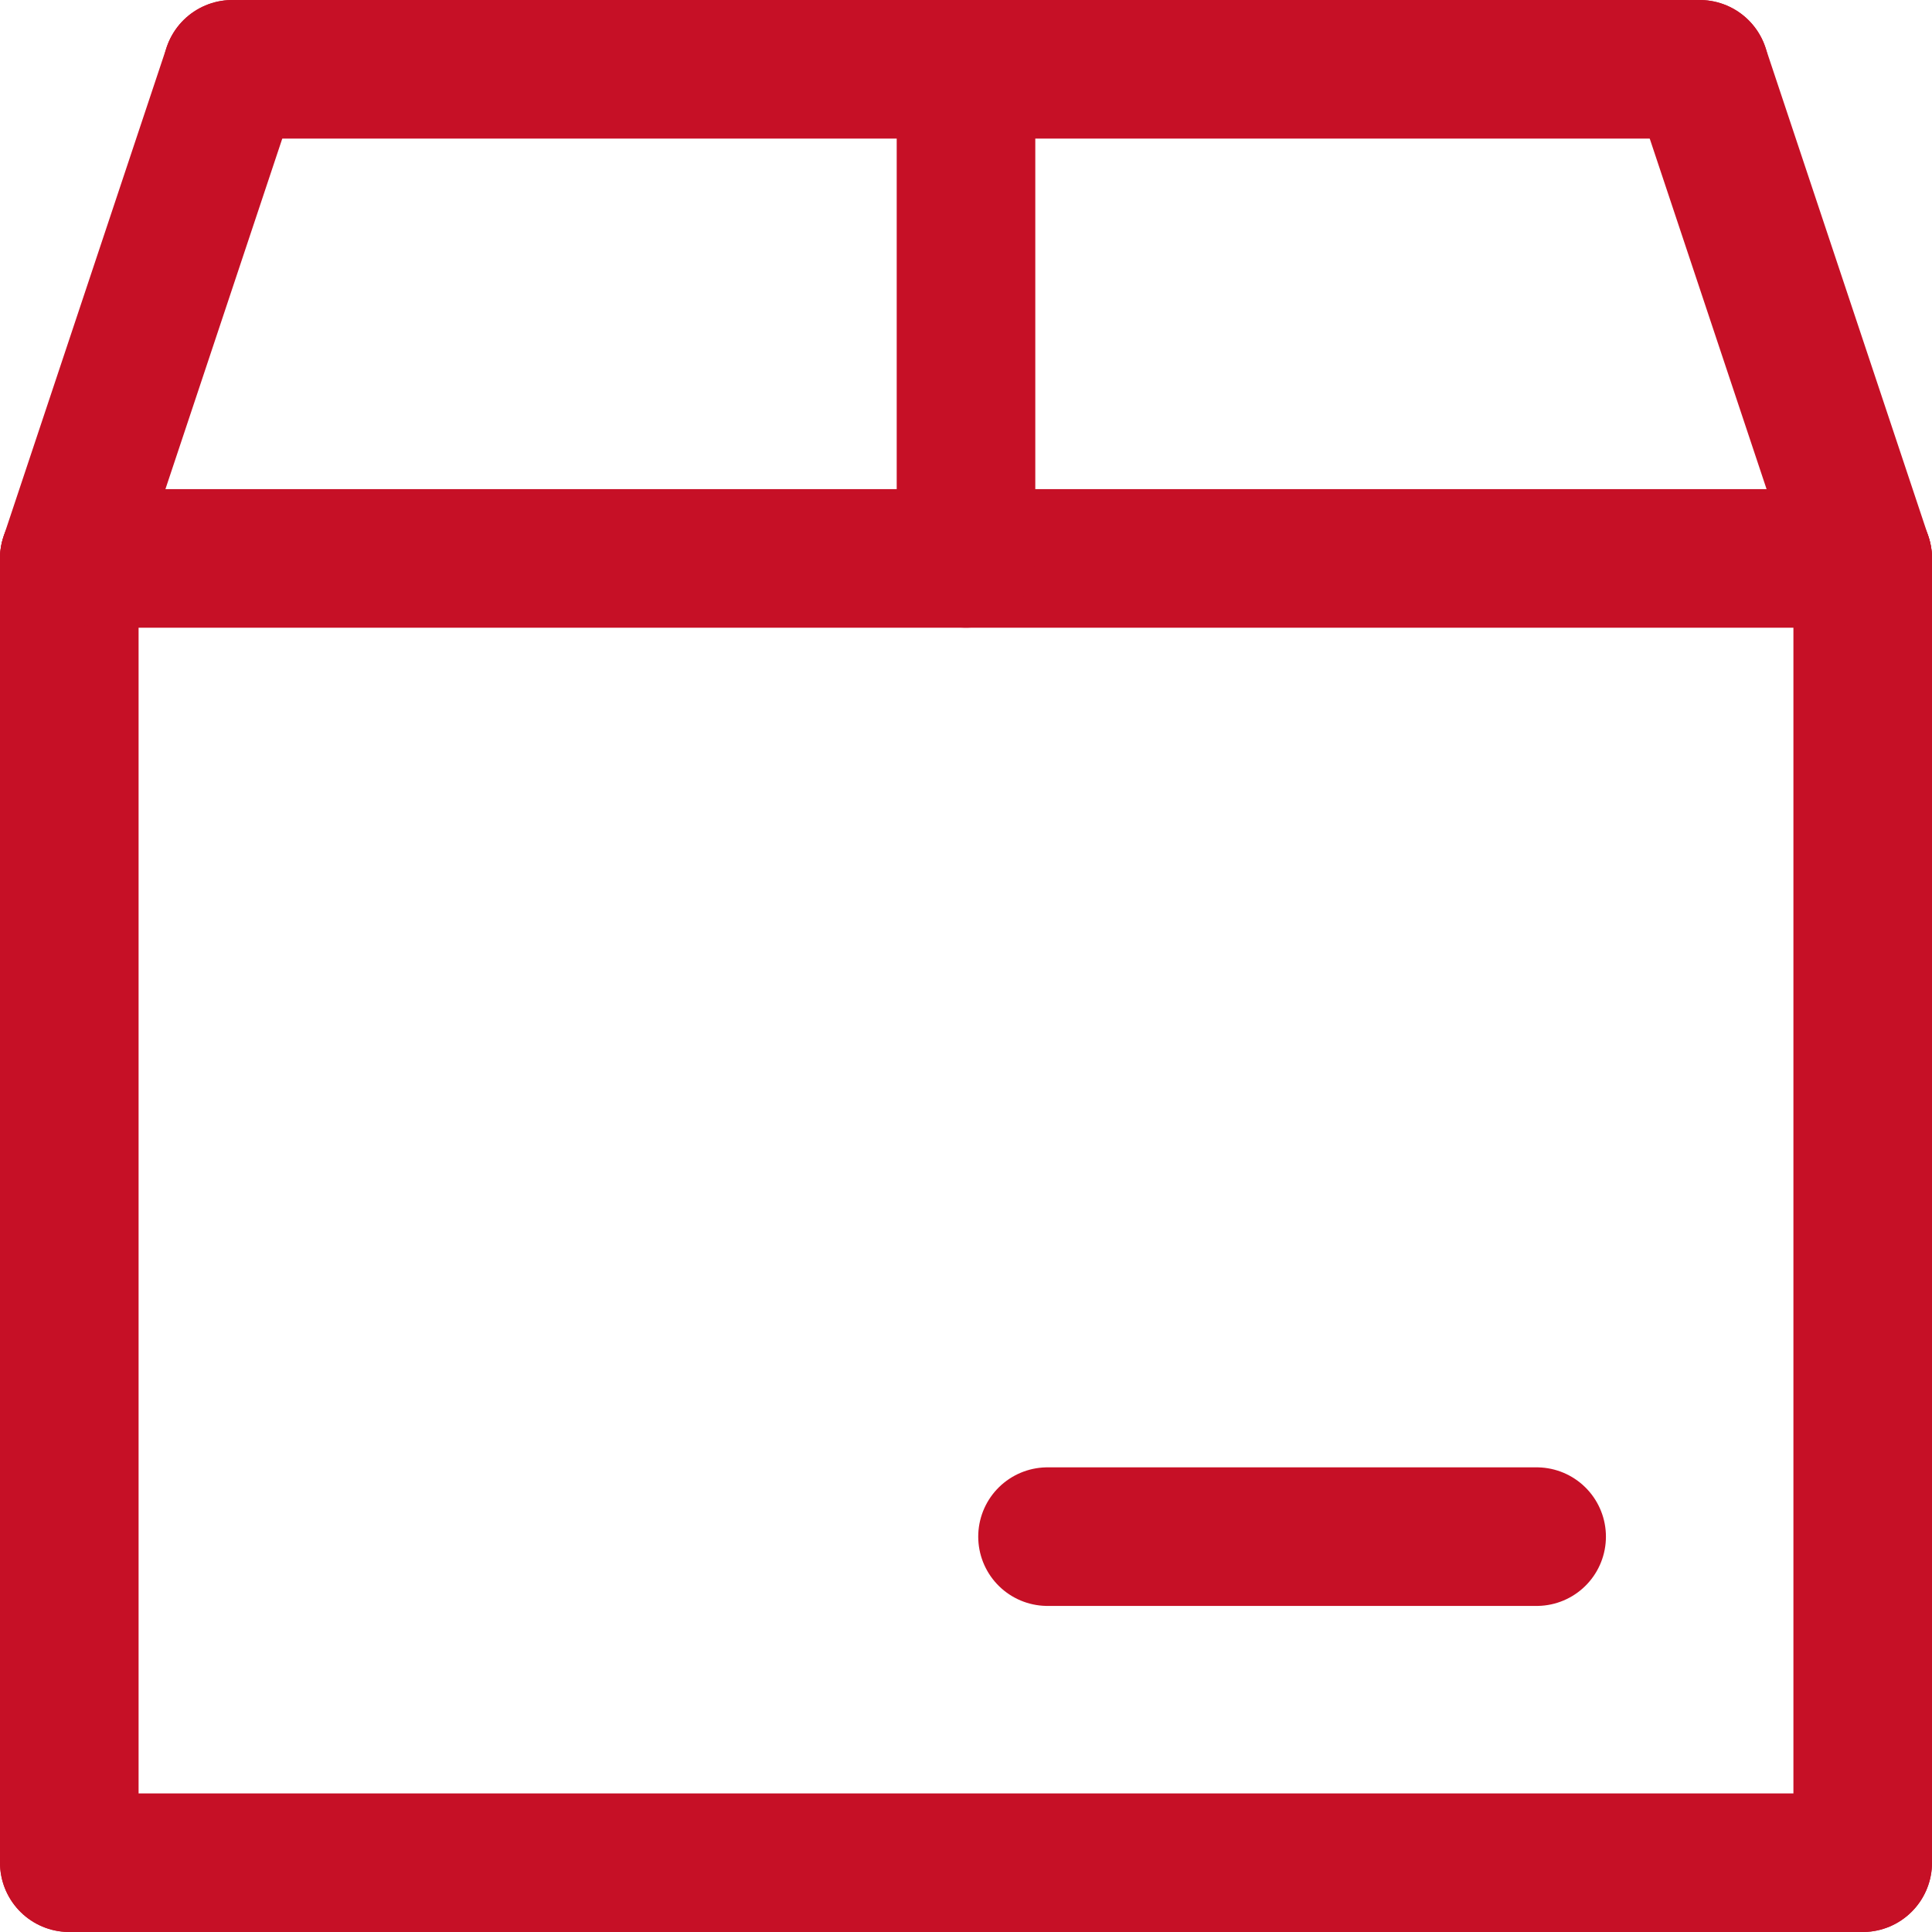
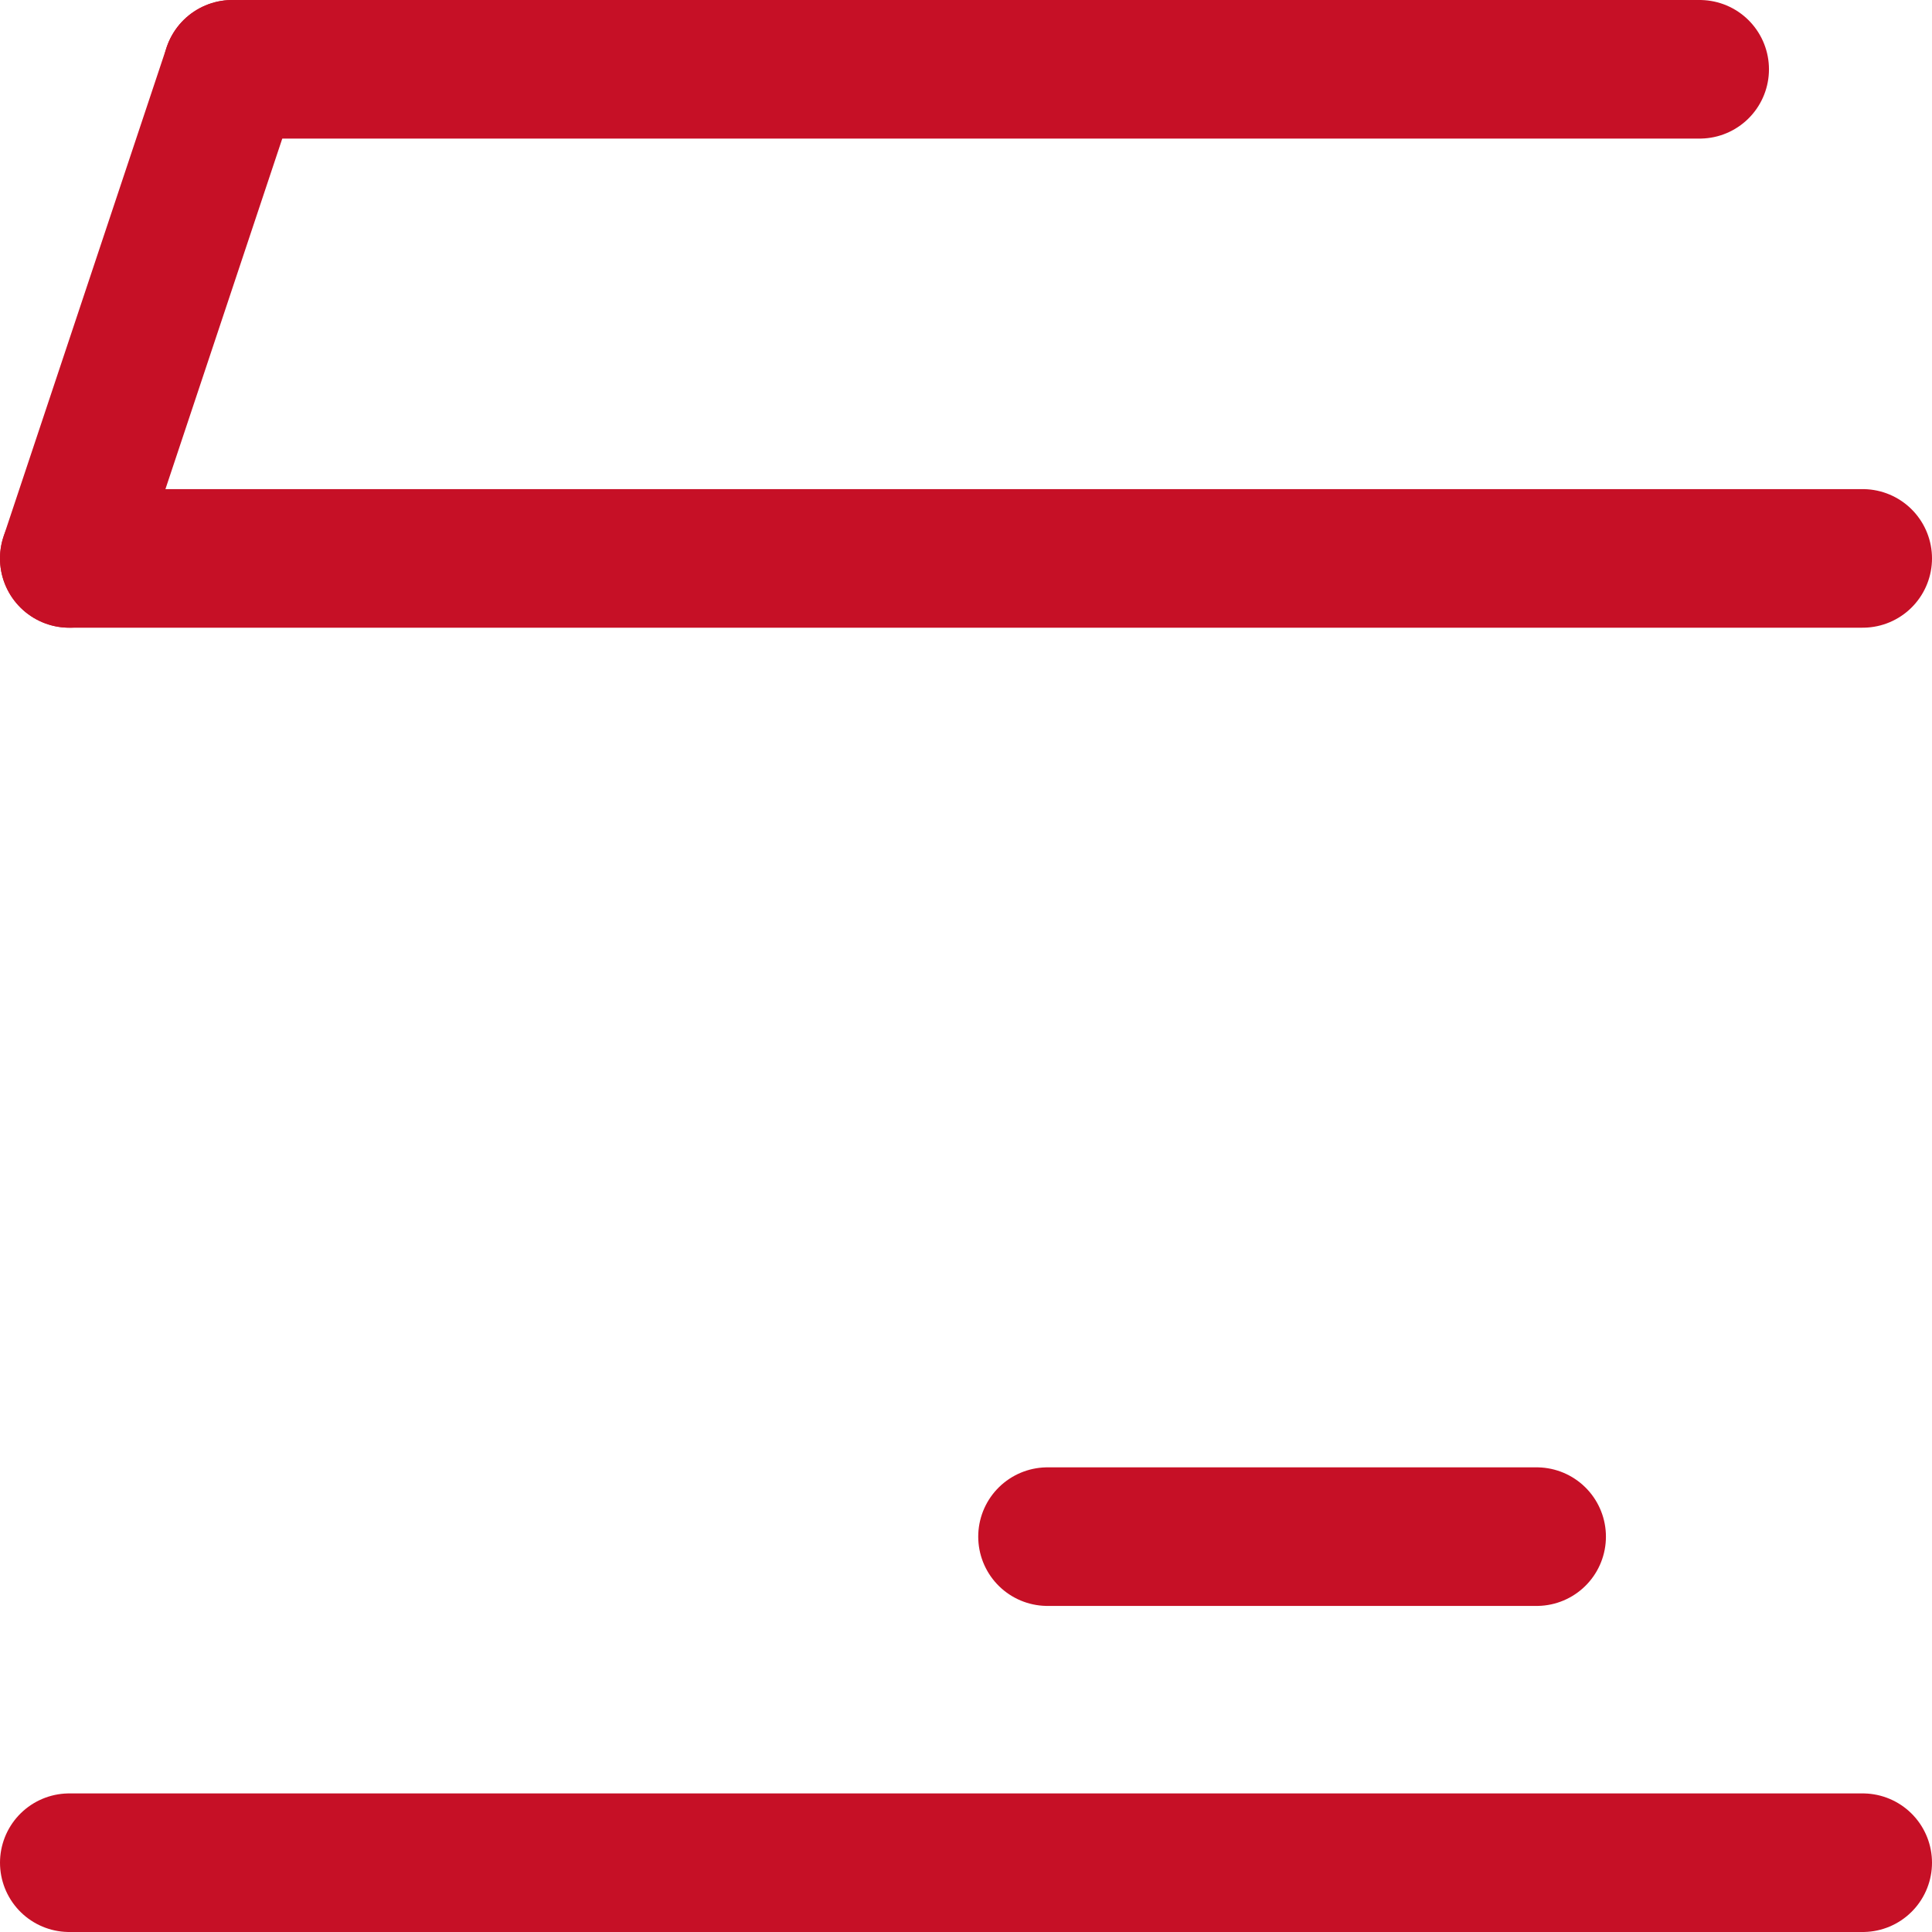
<svg xmlns="http://www.w3.org/2000/svg" id="Layer_2" data-name="Layer 2" viewBox="0 0 237 237">
  <defs>
    <style>
      .cls-1 {
        fill: none;
        stroke: #c61026;
        stroke-linecap: round;
        stroke-linejoin: round;
        stroke-width: 17px;
      }
    </style>
  </defs>
  <g id="_ÎÓÈ_1" data-name="—ÎÓÈ_1">
    <g>
-       <line class="cls-1" x1="8.5" y1="68.5" x2="8.5" y2="228.5" />
-       <line class="cls-1" x1="228.5" y1="68.5" x2="228.5" y2="228.5" />
      <line class="cls-1" x1="8.5" y1="228.5" x2="228.5" y2="228.5" />
      <line class="cls-1" x1="228.5" y1="68.5" x2="8.5" y2="68.5" />
      <line class="cls-1" x1="28.5" y1="8.5" x2="8.5" y2="68.5" />
-       <line class="cls-1" x1="208.5" y1="8.5" x2="228.5" y2="68.5" />
-       <line class="cls-1" x1="118.5" y1="8.5" x2="118.5" y2="68.5" />
      <line class="cls-1" x1="208.5" y1="8.5" x2="28.5" y2="8.5" />
      <line class="cls-1" x1="188.5" y1="188.5" x2="128.5" y2="188.5" />
    </g>
  </g>
</svg>